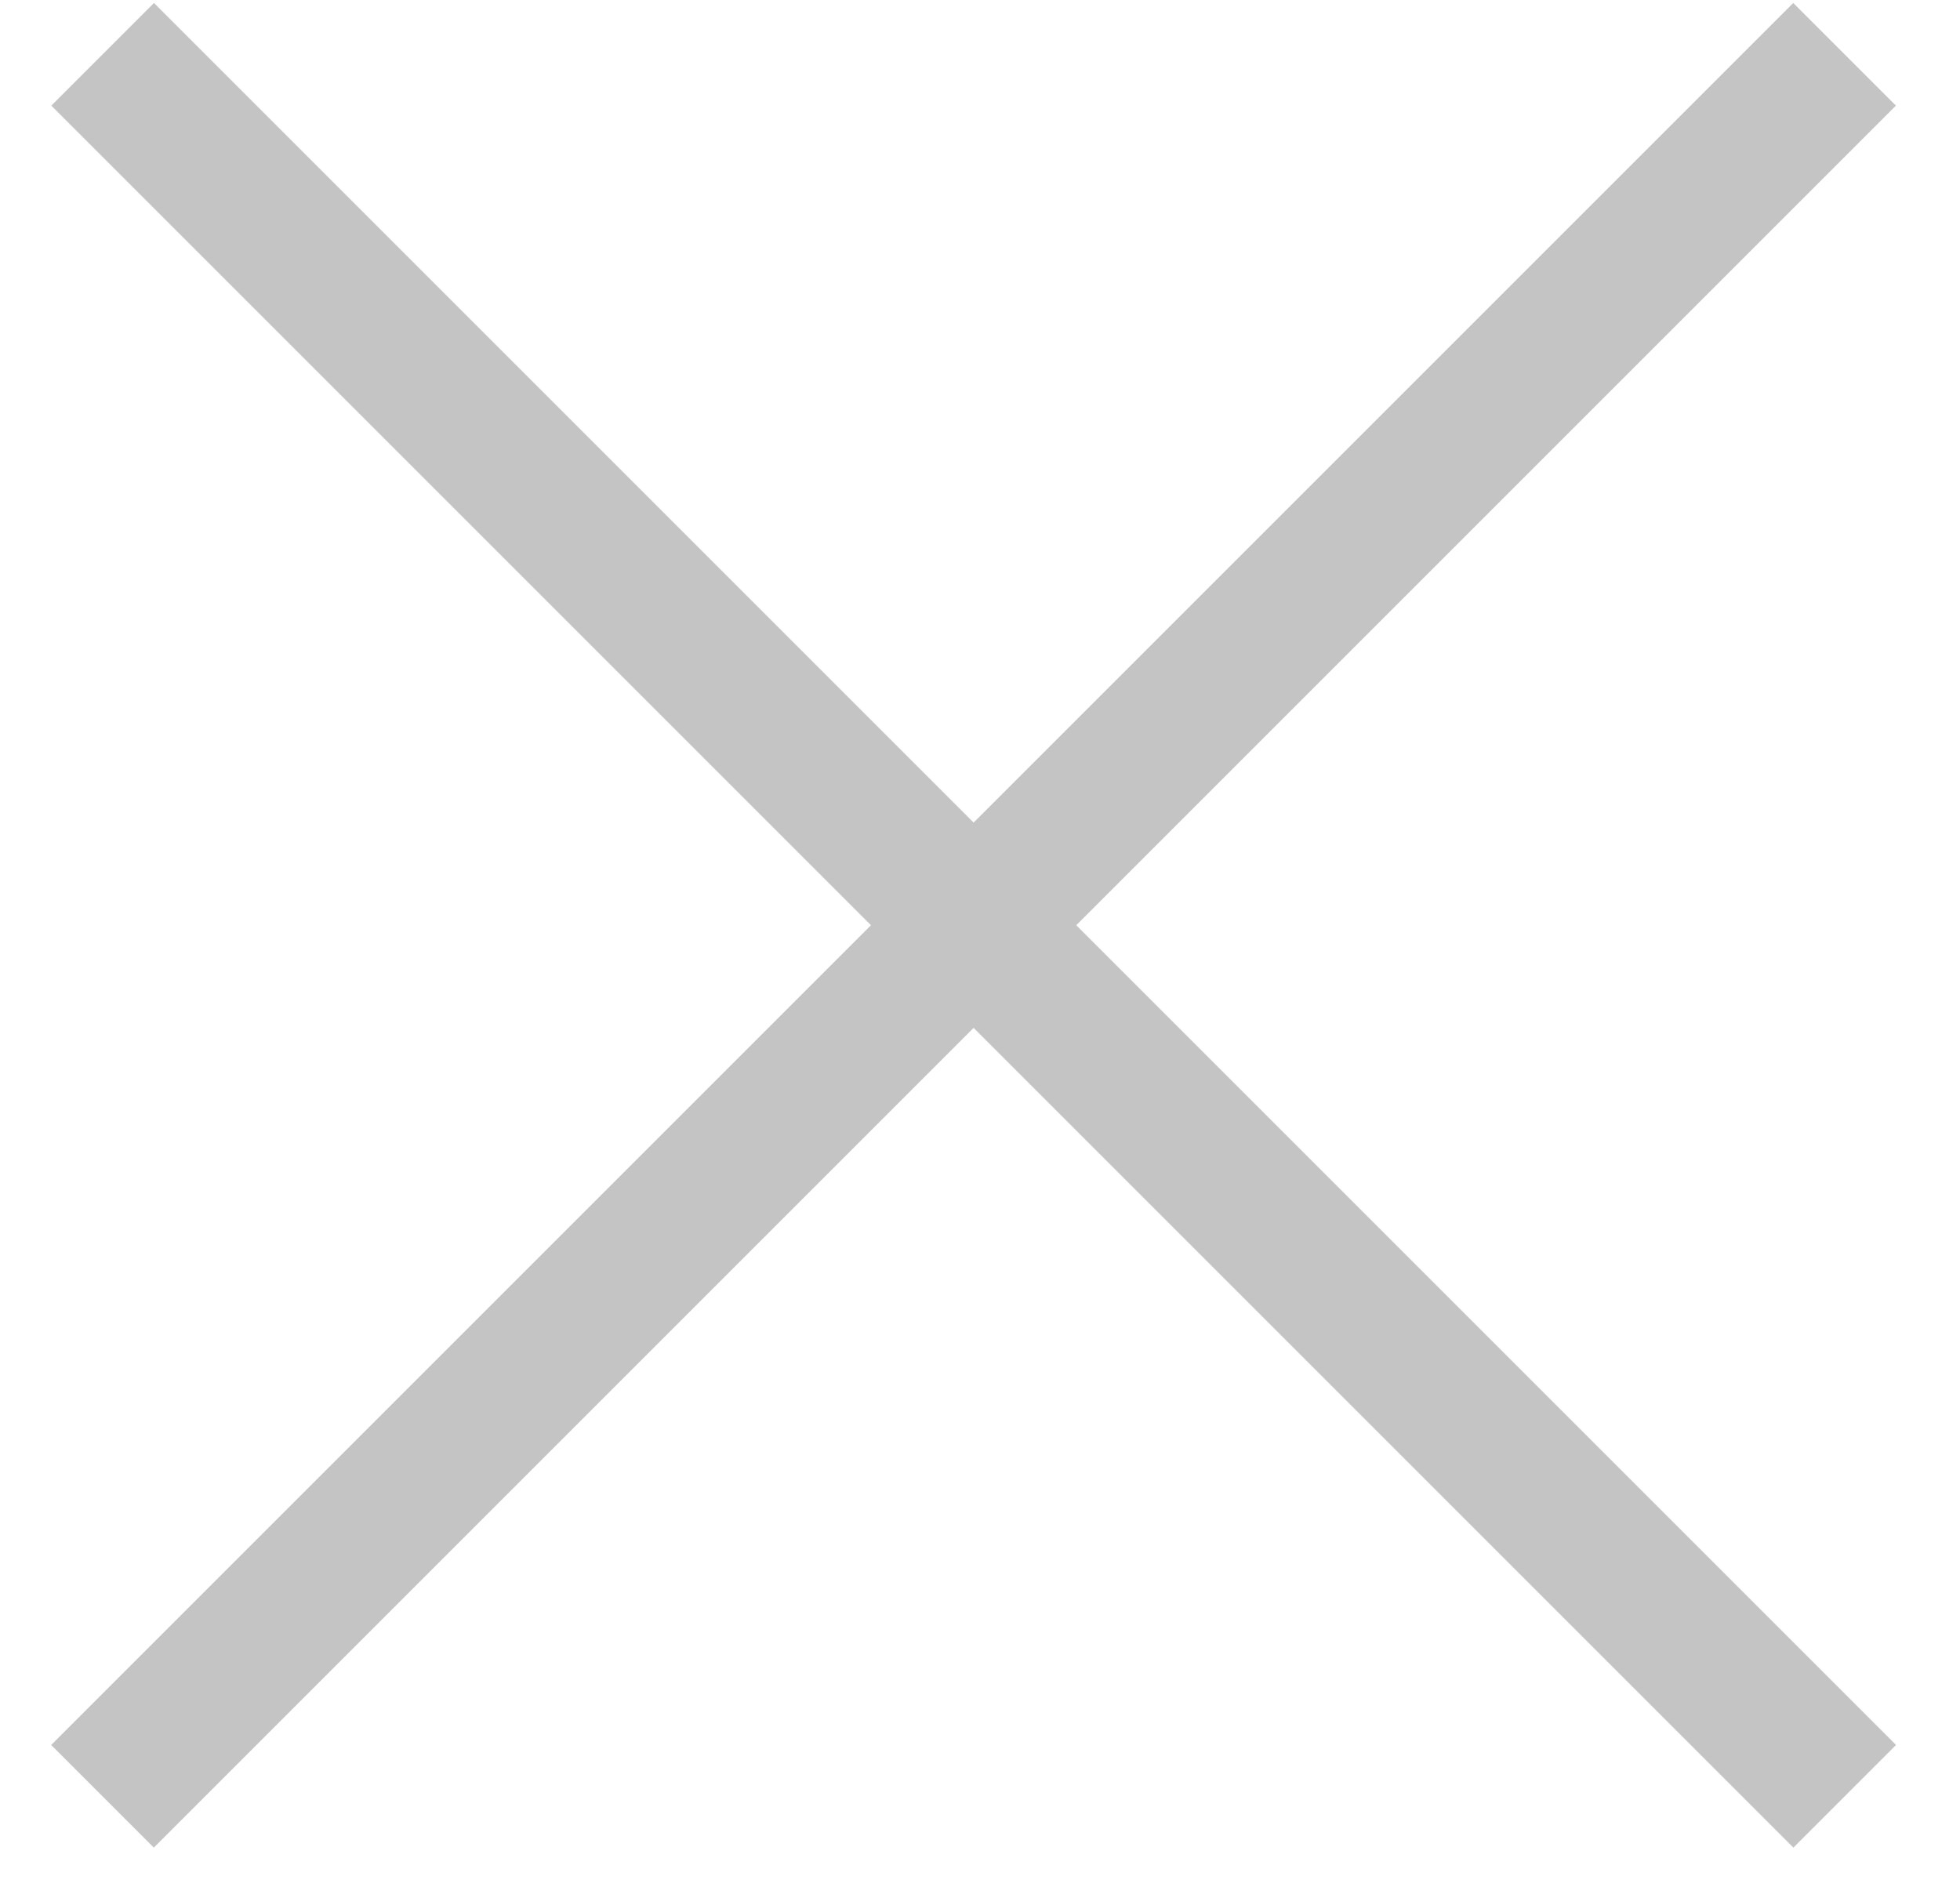
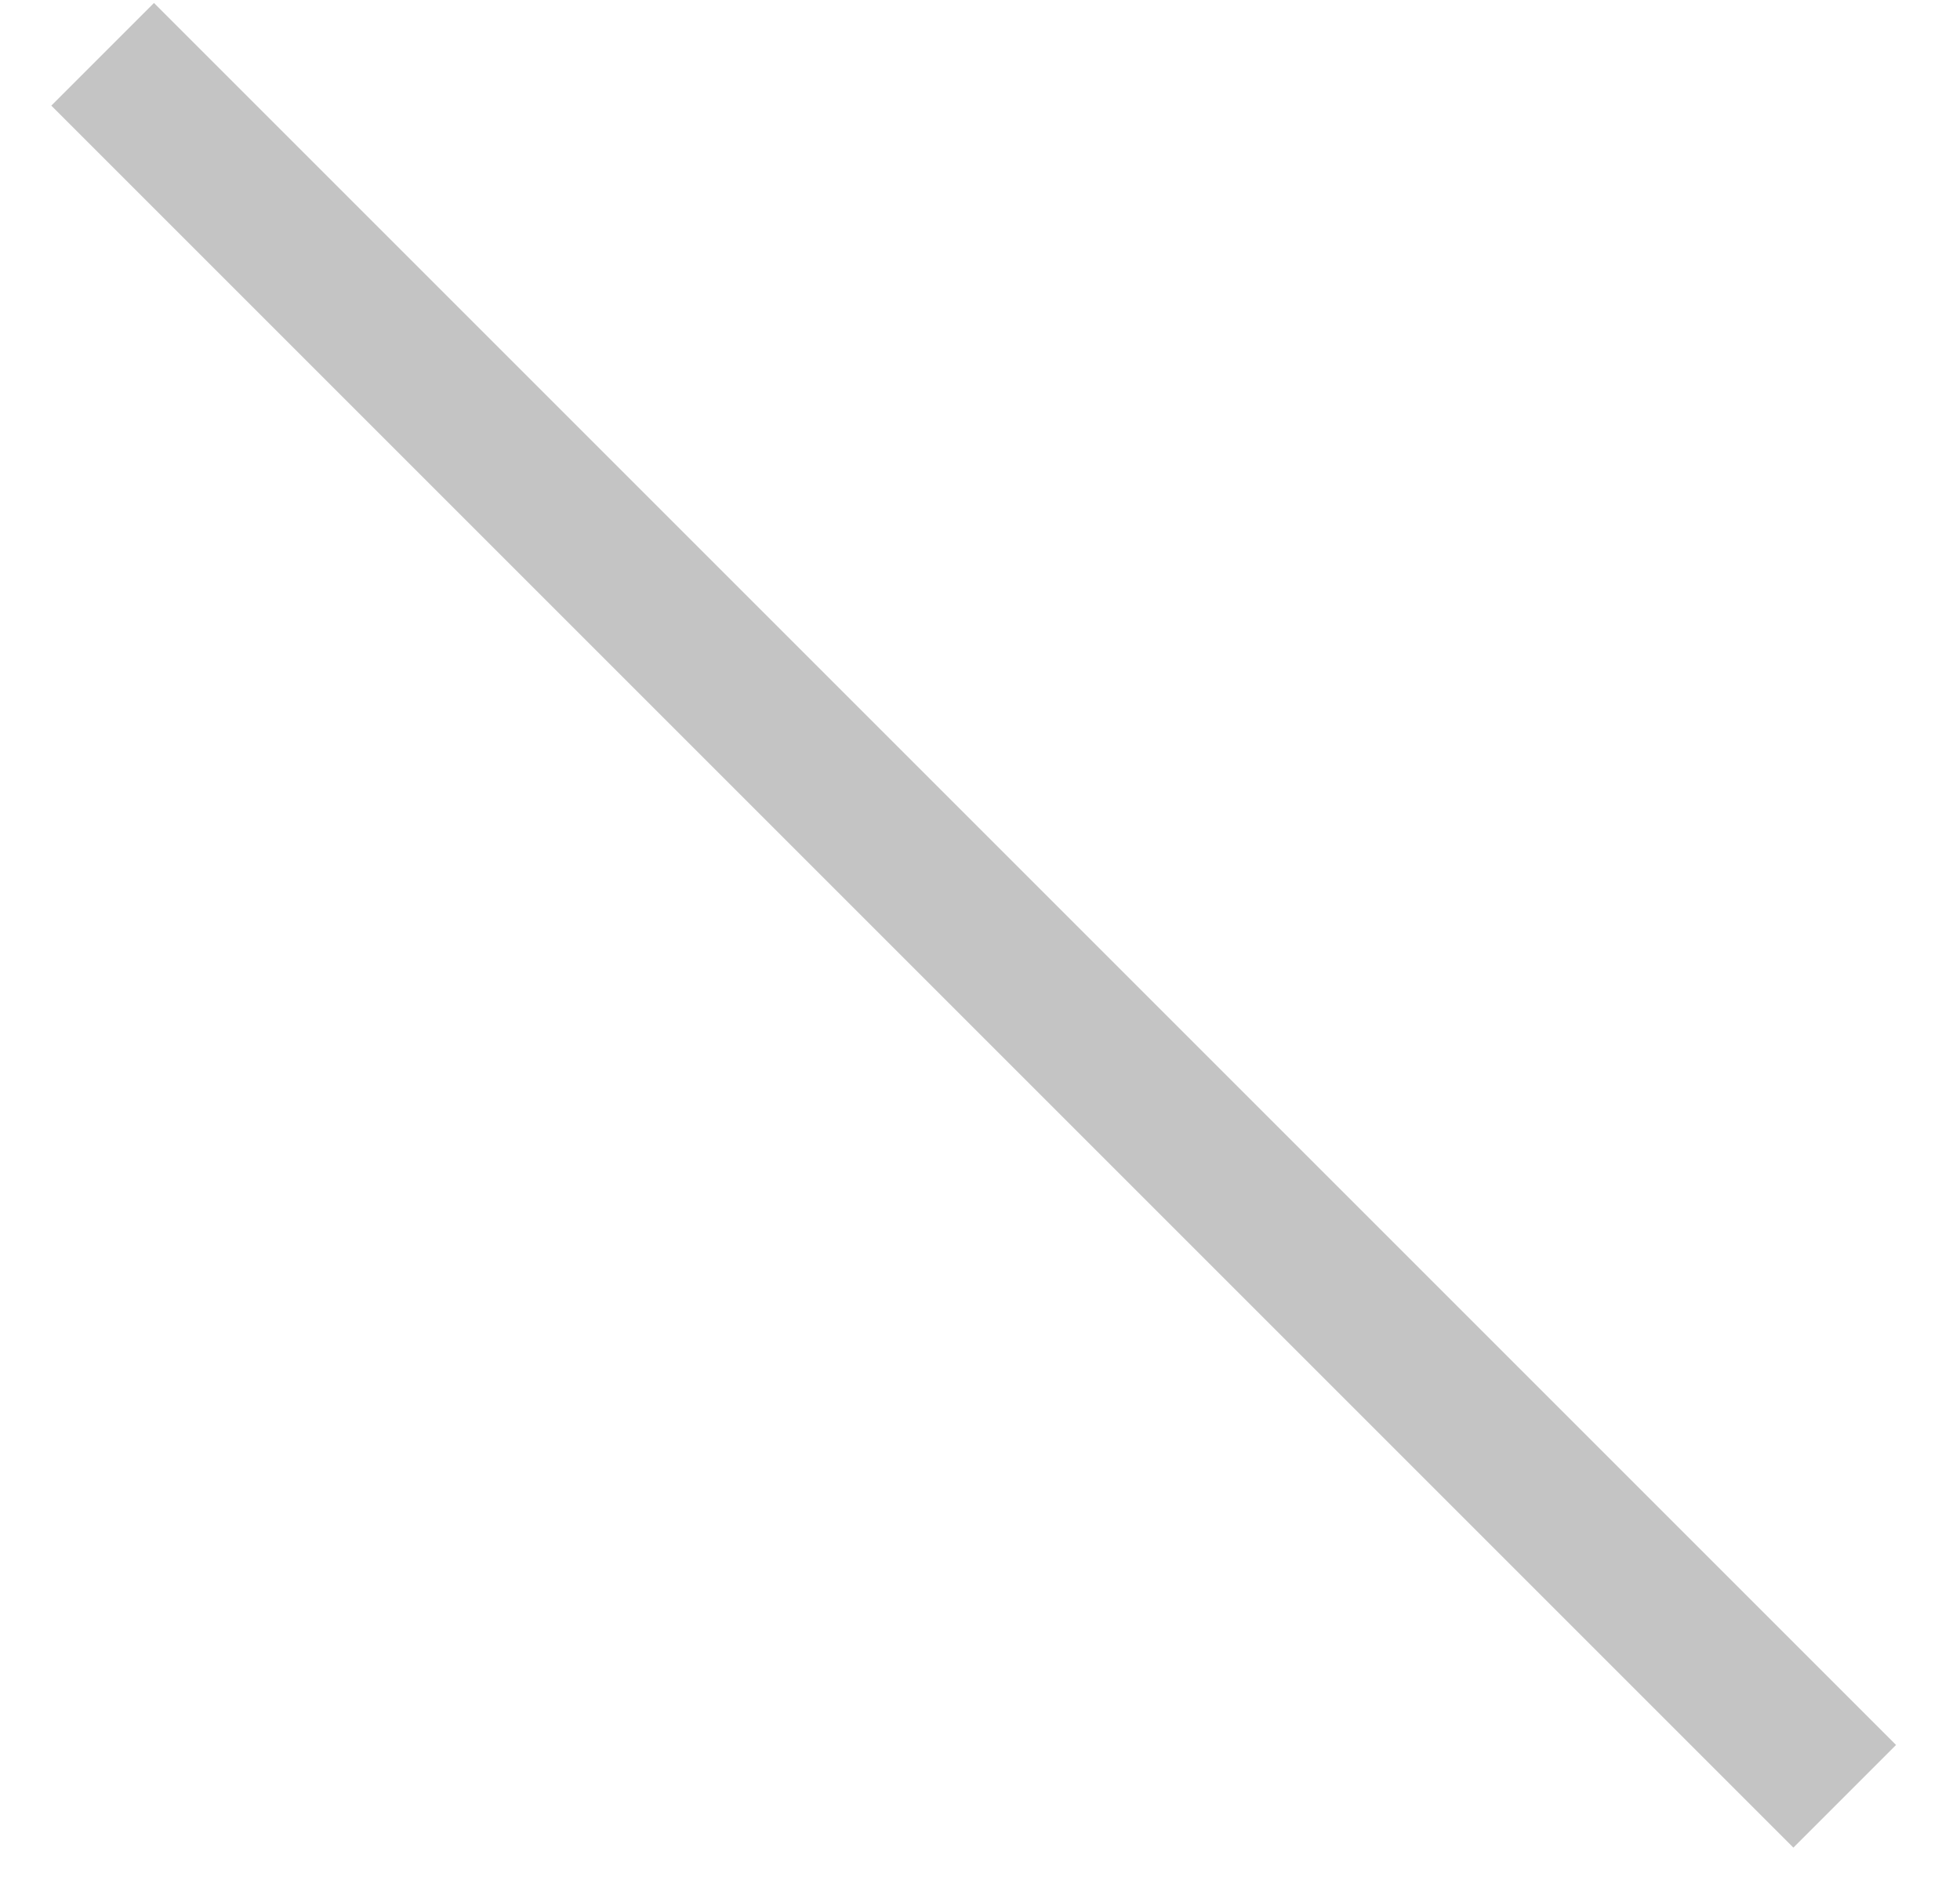
<svg xmlns="http://www.w3.org/2000/svg" width="27" height="26" viewBox="0 0 27 26" fill="none">
-   <path d="M25.41 0.748L1.412 24.746" stroke="#C4C4C4" stroke-width="2" />
  <path d="M1.414 0.748L25.412 24.746" stroke="#C4C4C4" stroke-width="2" />
</svg>